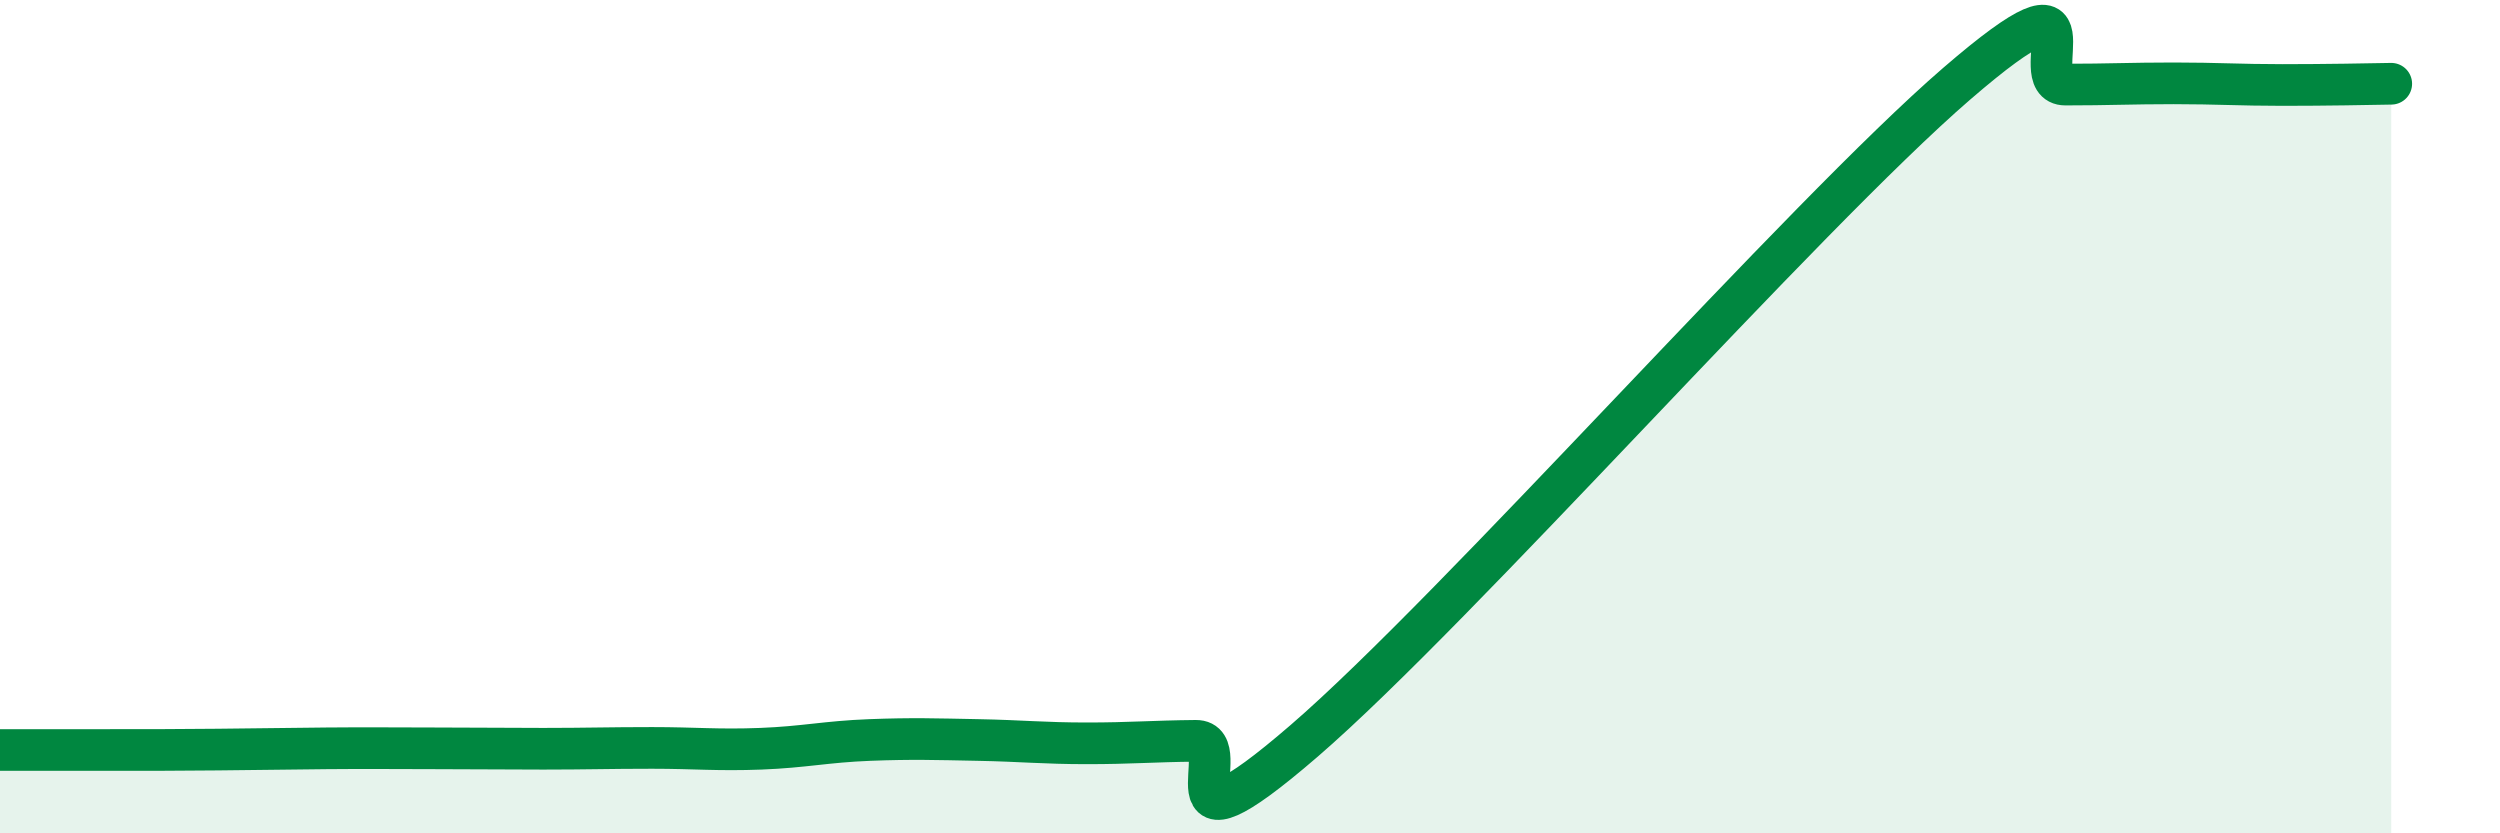
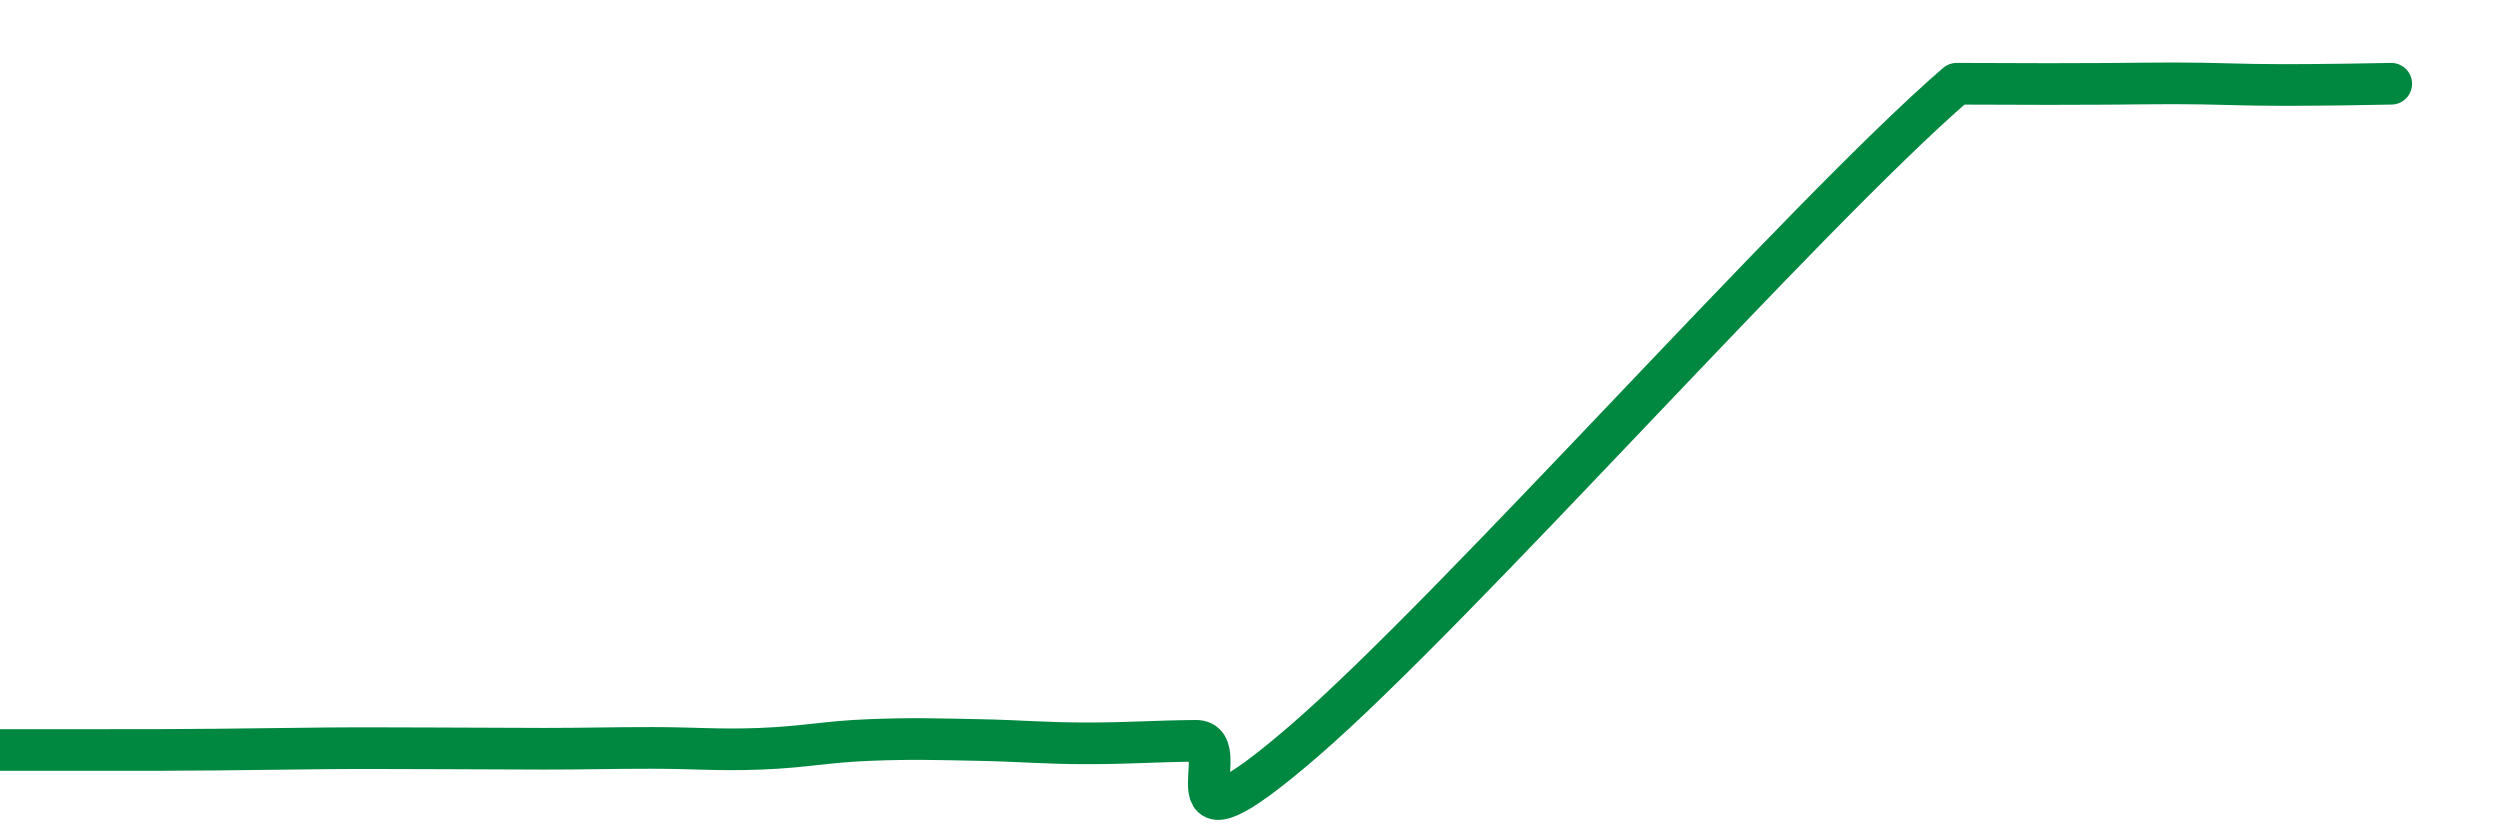
<svg xmlns="http://www.w3.org/2000/svg" width="60" height="20" viewBox="0 0 60 20">
-   <path d="M 0,18 C 0.52,18 1.57,18 2.61,18 C 3.65,18 4.18,18 5.22,17.99 C 6.26,17.98 6.79,17.97 7.83,17.96 C 8.87,17.95 9.39,17.96 10.43,17.96 C 11.47,17.96 12,17.97 13.04,17.97 C 14.08,17.97 14.61,17.95 15.65,17.95 C 16.69,17.95 17.22,18.01 18.26,17.97 C 19.3,17.93 19.83,17.8 20.87,17.76 C 21.91,17.72 22.44,17.74 23.48,17.76 C 24.52,17.78 25.05,17.84 26.09,17.84 C 27.13,17.84 27.66,17.79 28.7,17.78 C 29.74,17.77 27.65,20.93 31.3,17.78 C 34.95,14.63 43.31,5.16 46.96,2.01 C 50.61,-1.14 48.53,2.03 49.57,2.03 C 50.61,2.03 51.13,2 52.17,2 C 53.21,2 53.74,2.04 54.78,2.04 C 55.82,2.04 56.87,2.02 57.39,2.01L57.39 20L0 20Z" fill="#008740" opacity="0.1" stroke-linecap="round" stroke-linejoin="round" />
-   <path d="M 0,18 C 0.52,18 1.57,18 2.61,18 C 3.65,18 4.18,18 5.22,17.99 C 6.26,17.98 6.79,17.97 7.83,17.96 C 8.87,17.95 9.39,17.96 10.43,17.96 C 11.47,17.96 12,17.97 13.04,17.97 C 14.08,17.97 14.61,17.95 15.65,17.95 C 16.69,17.95 17.22,18.01 18.26,17.97 C 19.3,17.93 19.83,17.8 20.87,17.76 C 21.91,17.72 22.44,17.74 23.48,17.76 C 24.52,17.78 25.05,17.84 26.09,17.84 C 27.13,17.84 27.66,17.79 28.7,17.78 C 29.74,17.77 27.65,20.93 31.3,17.78 C 34.95,14.63 43.31,5.16 46.96,2.01 C 50.61,-1.14 48.53,2.03 49.57,2.03 C 50.61,2.03 51.13,2 52.17,2 C 53.21,2 53.74,2.04 54.78,2.04 C 55.82,2.04 56.87,2.02 57.39,2.01" stroke="#008740" stroke-width="1" fill="none" stroke-linecap="round" stroke-linejoin="round" />
+   <path d="M 0,18 C 0.52,18 1.57,18 2.61,18 C 3.65,18 4.18,18 5.22,17.99 C 6.26,17.98 6.79,17.97 7.83,17.96 C 8.87,17.95 9.39,17.96 10.43,17.96 C 11.47,17.96 12,17.97 13.04,17.97 C 14.08,17.97 14.61,17.95 15.65,17.95 C 16.69,17.95 17.22,18.01 18.26,17.97 C 19.3,17.93 19.83,17.8 20.87,17.76 C 21.91,17.72 22.44,17.74 23.48,17.76 C 24.52,17.78 25.05,17.84 26.09,17.84 C 27.13,17.84 27.66,17.79 28.7,17.78 C 29.74,17.77 27.65,20.93 31.3,17.78 C 34.95,14.63 43.31,5.16 46.96,2.01 C 50.61,2.03 51.13,2 52.17,2 C 53.21,2 53.74,2.04 54.78,2.04 C 55.82,2.04 56.87,2.02 57.39,2.01" stroke="#008740" stroke-width="1" fill="none" stroke-linecap="round" stroke-linejoin="round" />
</svg>